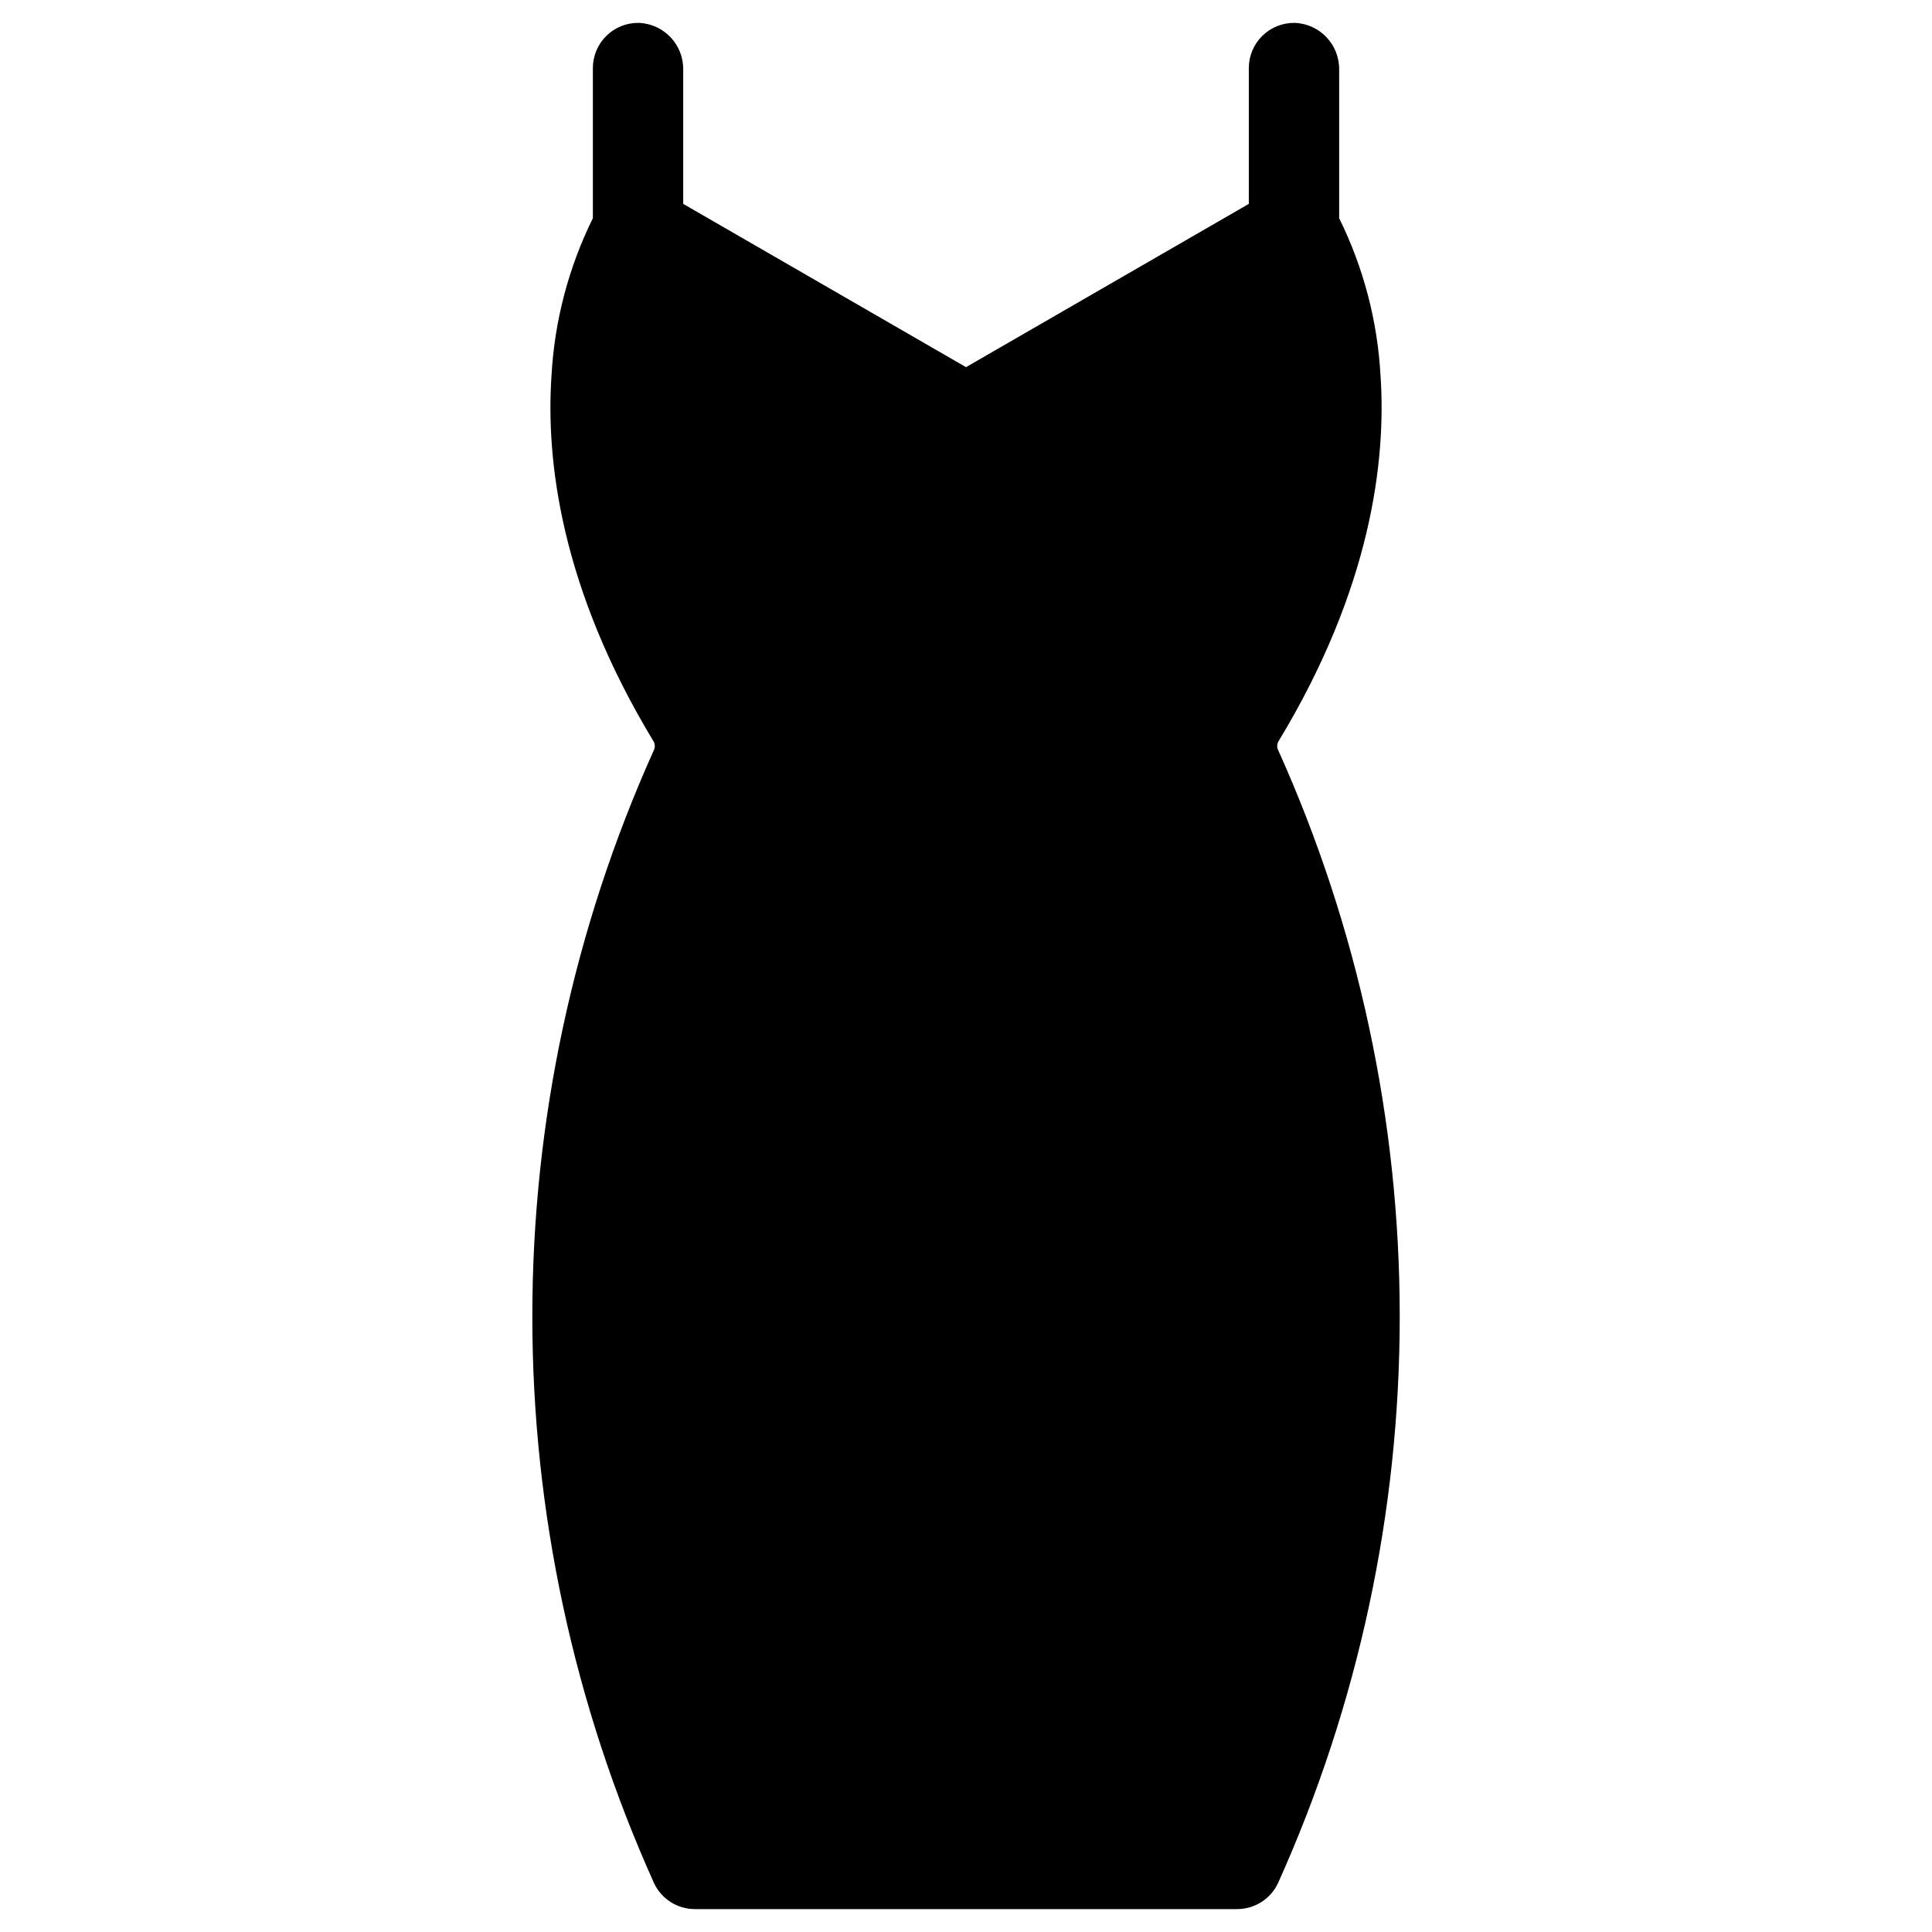
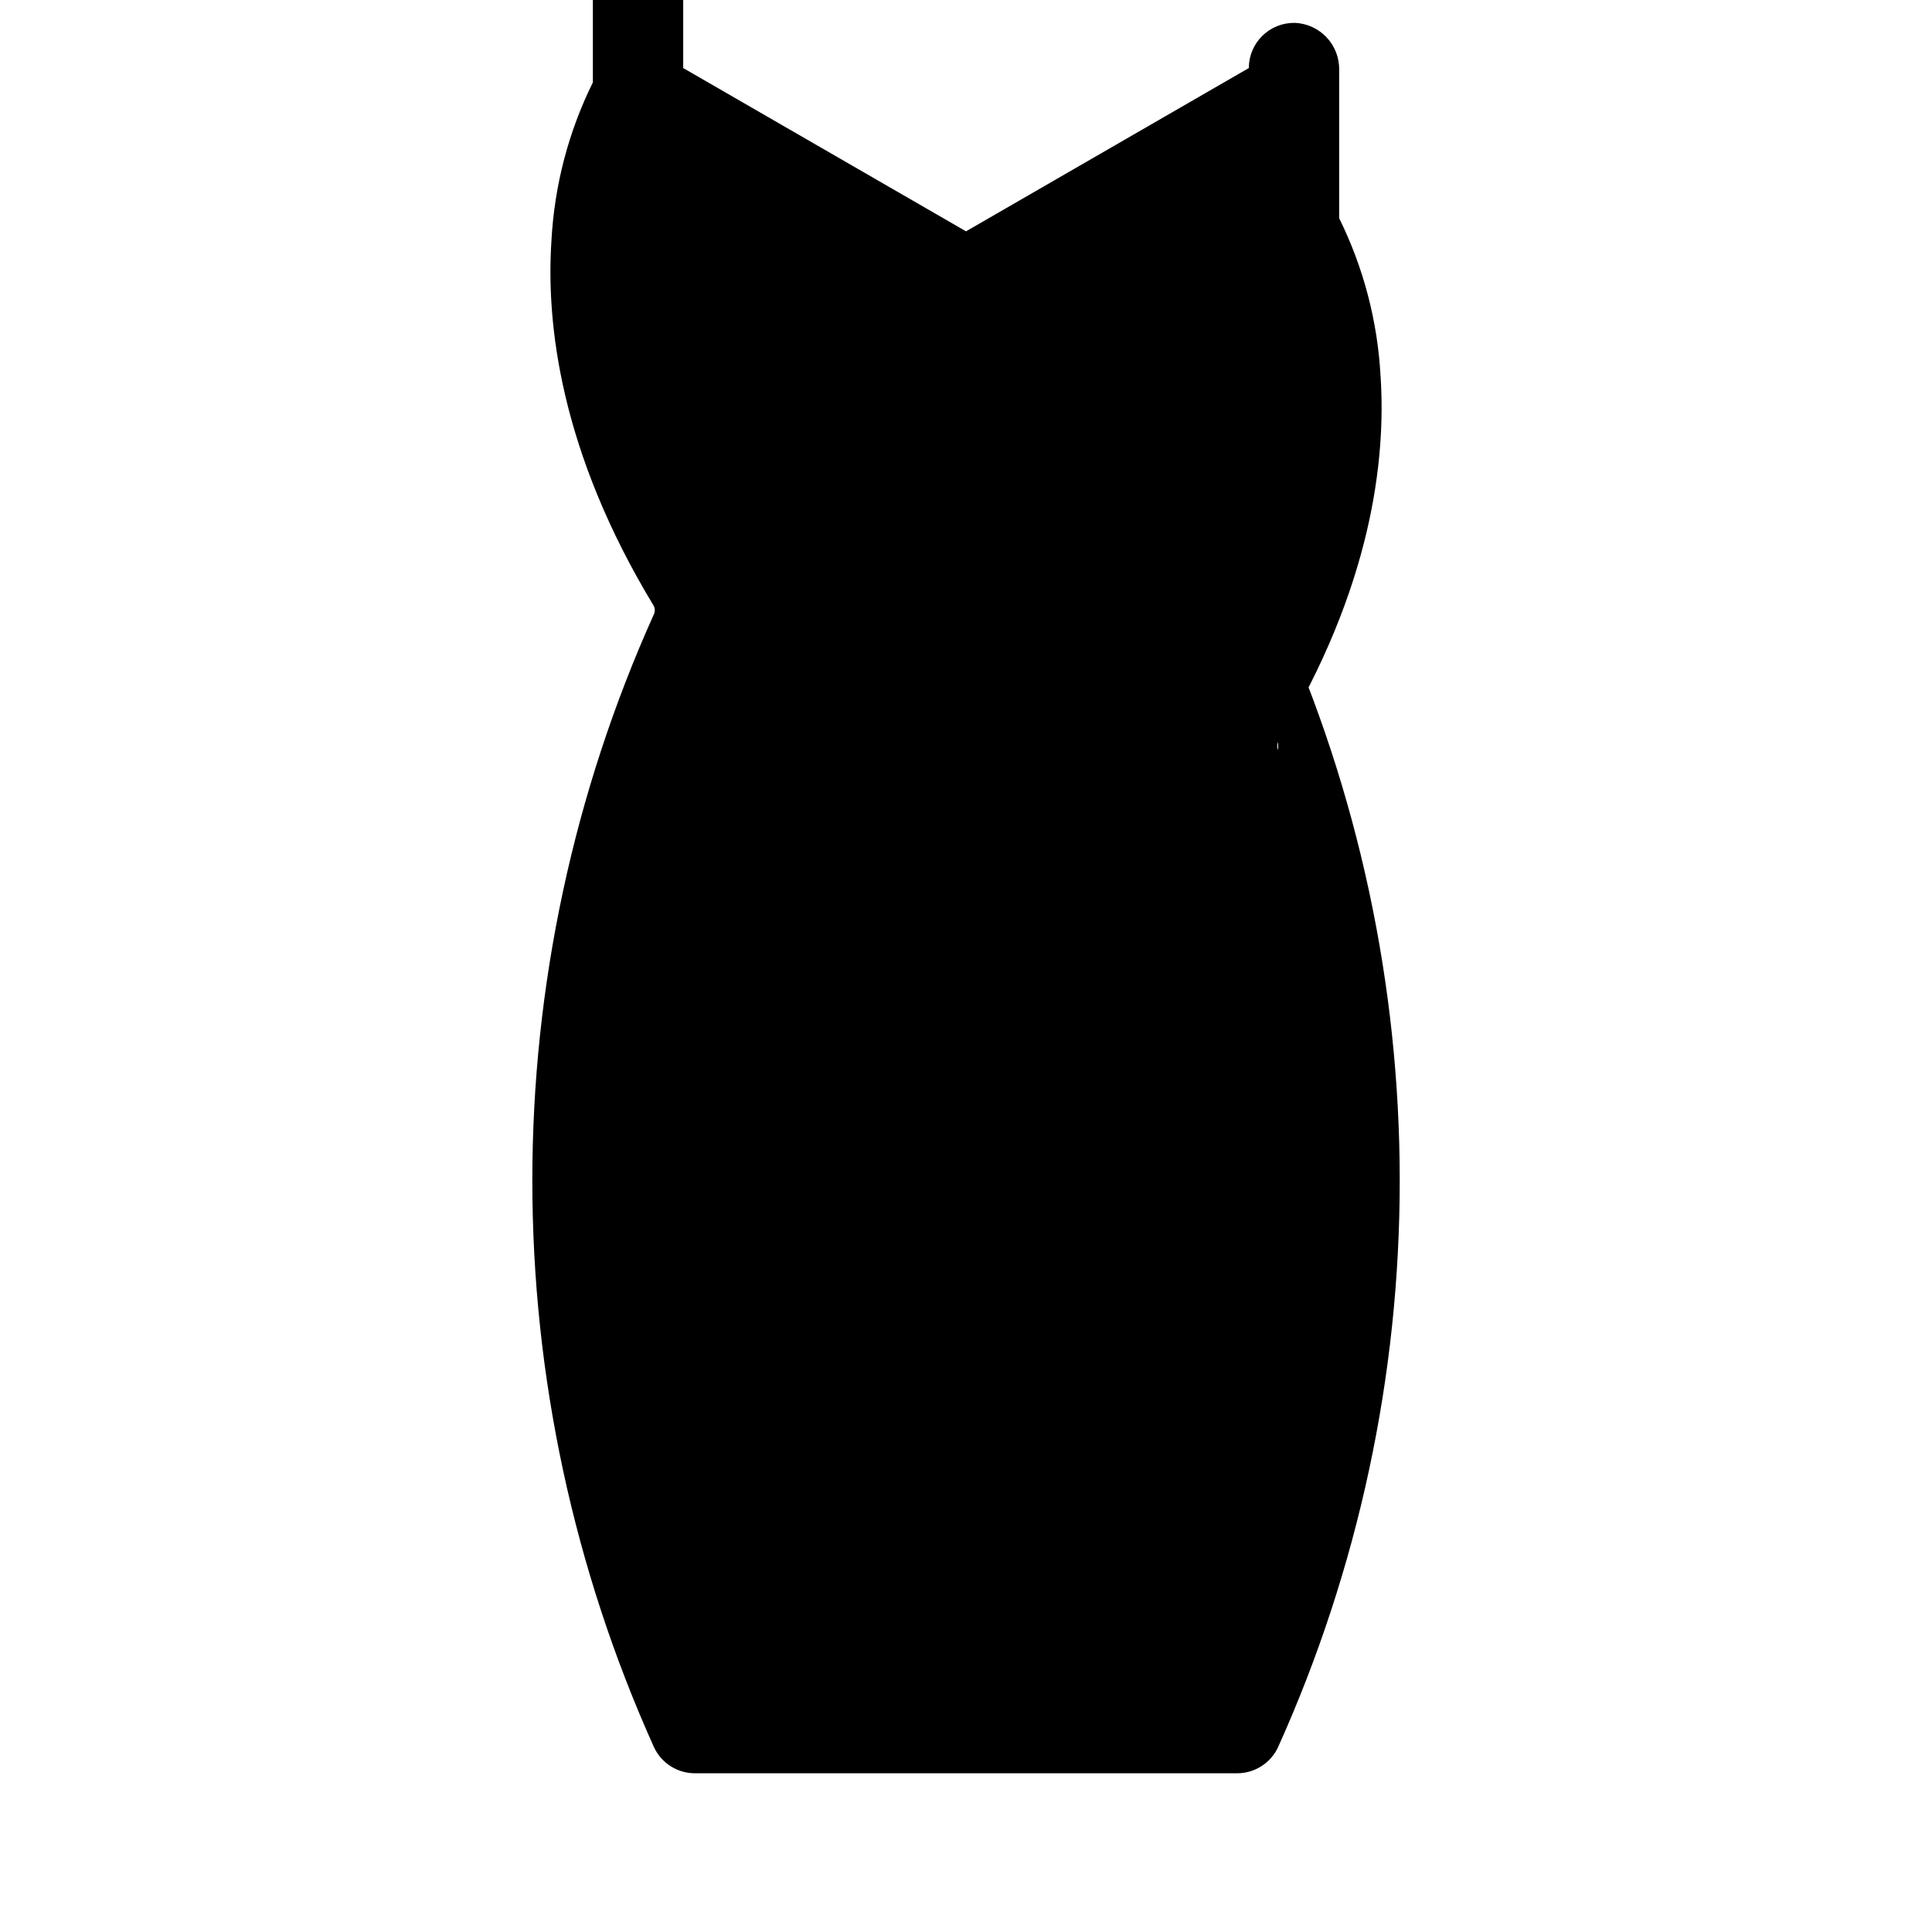
<svg xmlns="http://www.w3.org/2000/svg" fill="#000000" width="800px" height="800px" version="1.1" viewBox="144 144 512 512">
-   <path d="m482.71 342.76-0.004-0.012c-0.348-0.75-0.297-1.625 0.133-2.328 24.648-40.723 28.512-74.625 27.02-96.805-0.793-14.527-4.523-28.742-10.969-41.785v-39.398c0.078-6.621-5.129-12.105-11.746-12.367-3.215-0.059-6.316 1.176-8.609 3.426s-3.586 5.328-3.586 8.543v35.996l-74.945 43.27-74.949-43.27v-35.598c0.078-6.625-5.129-12.105-11.746-12.367-3.211-0.059-6.316 1.176-8.609 3.426-2.293 2.25-3.586 5.332-3.586 8.543v39.797c-6.445 13.043-10.176 27.258-10.969 41.785-1.492 22.176 2.371 56.074 27.012 96.793 0.434 0.711 0.484 1.594 0.137 2.352-21.246 47.203-32.227 98.375-32.223 150.14 0 51.762 10.992 102.93 32.242 150.13 1.965 4.219 6.195 6.91 10.848 6.902h143.69c4.664 0 8.906-2.711 10.863-6.945 21.242-47.195 32.227-98.359 32.227-150.12 0-51.754-10.984-102.92-32.227-150.11z" />
+   <path d="m482.71 342.76-0.004-0.012c-0.348-0.75-0.297-1.625 0.133-2.328 24.648-40.723 28.512-74.625 27.02-96.805-0.793-14.527-4.523-28.742-10.969-41.785v-39.398c0.078-6.621-5.129-12.105-11.746-12.367-3.215-0.059-6.316 1.176-8.609 3.426s-3.586 5.328-3.586 8.543l-74.945 43.27-74.949-43.27v-35.598c0.078-6.625-5.129-12.105-11.746-12.367-3.211-0.059-6.316 1.176-8.609 3.426-2.293 2.25-3.586 5.332-3.586 8.543v39.797c-6.445 13.043-10.176 27.258-10.969 41.785-1.492 22.176 2.371 56.074 27.012 96.793 0.434 0.711 0.484 1.594 0.137 2.352-21.246 47.203-32.227 98.375-32.223 150.14 0 51.762 10.992 102.93 32.242 150.13 1.965 4.219 6.195 6.91 10.848 6.902h143.69c4.664 0 8.906-2.711 10.863-6.945 21.242-47.195 32.227-98.359 32.227-150.12 0-51.754-10.984-102.92-32.227-150.11z" />
</svg>